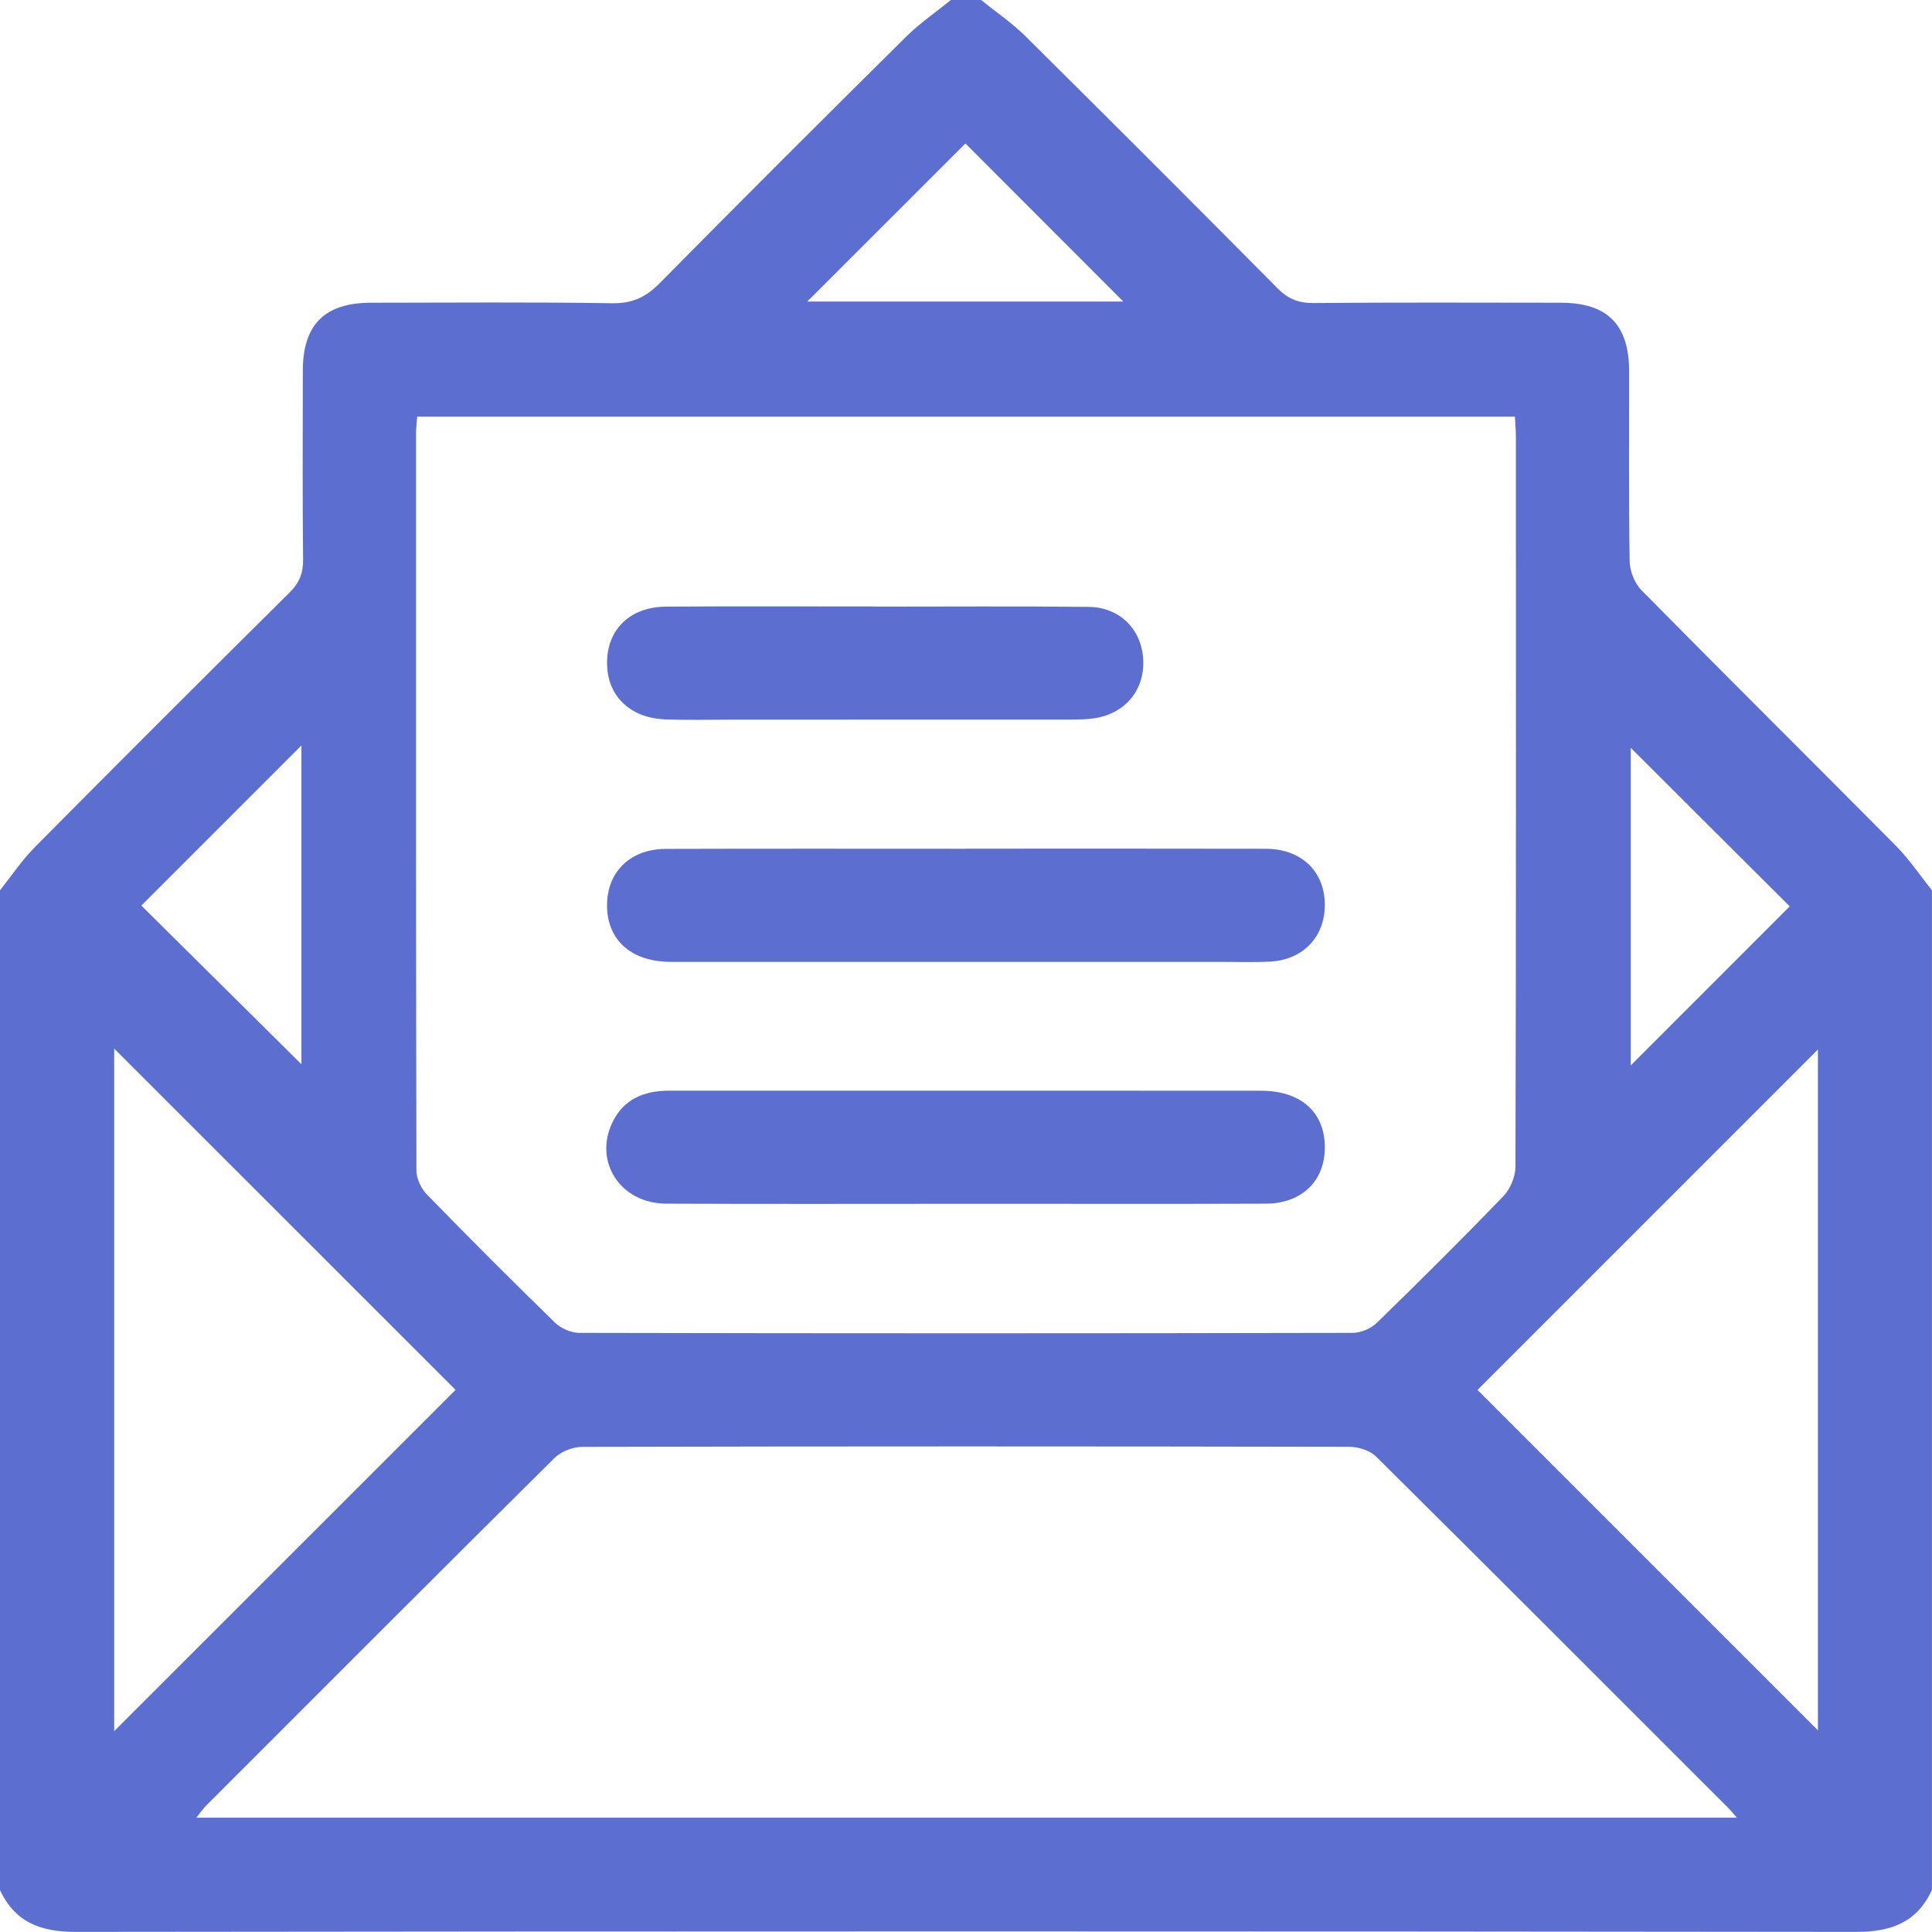
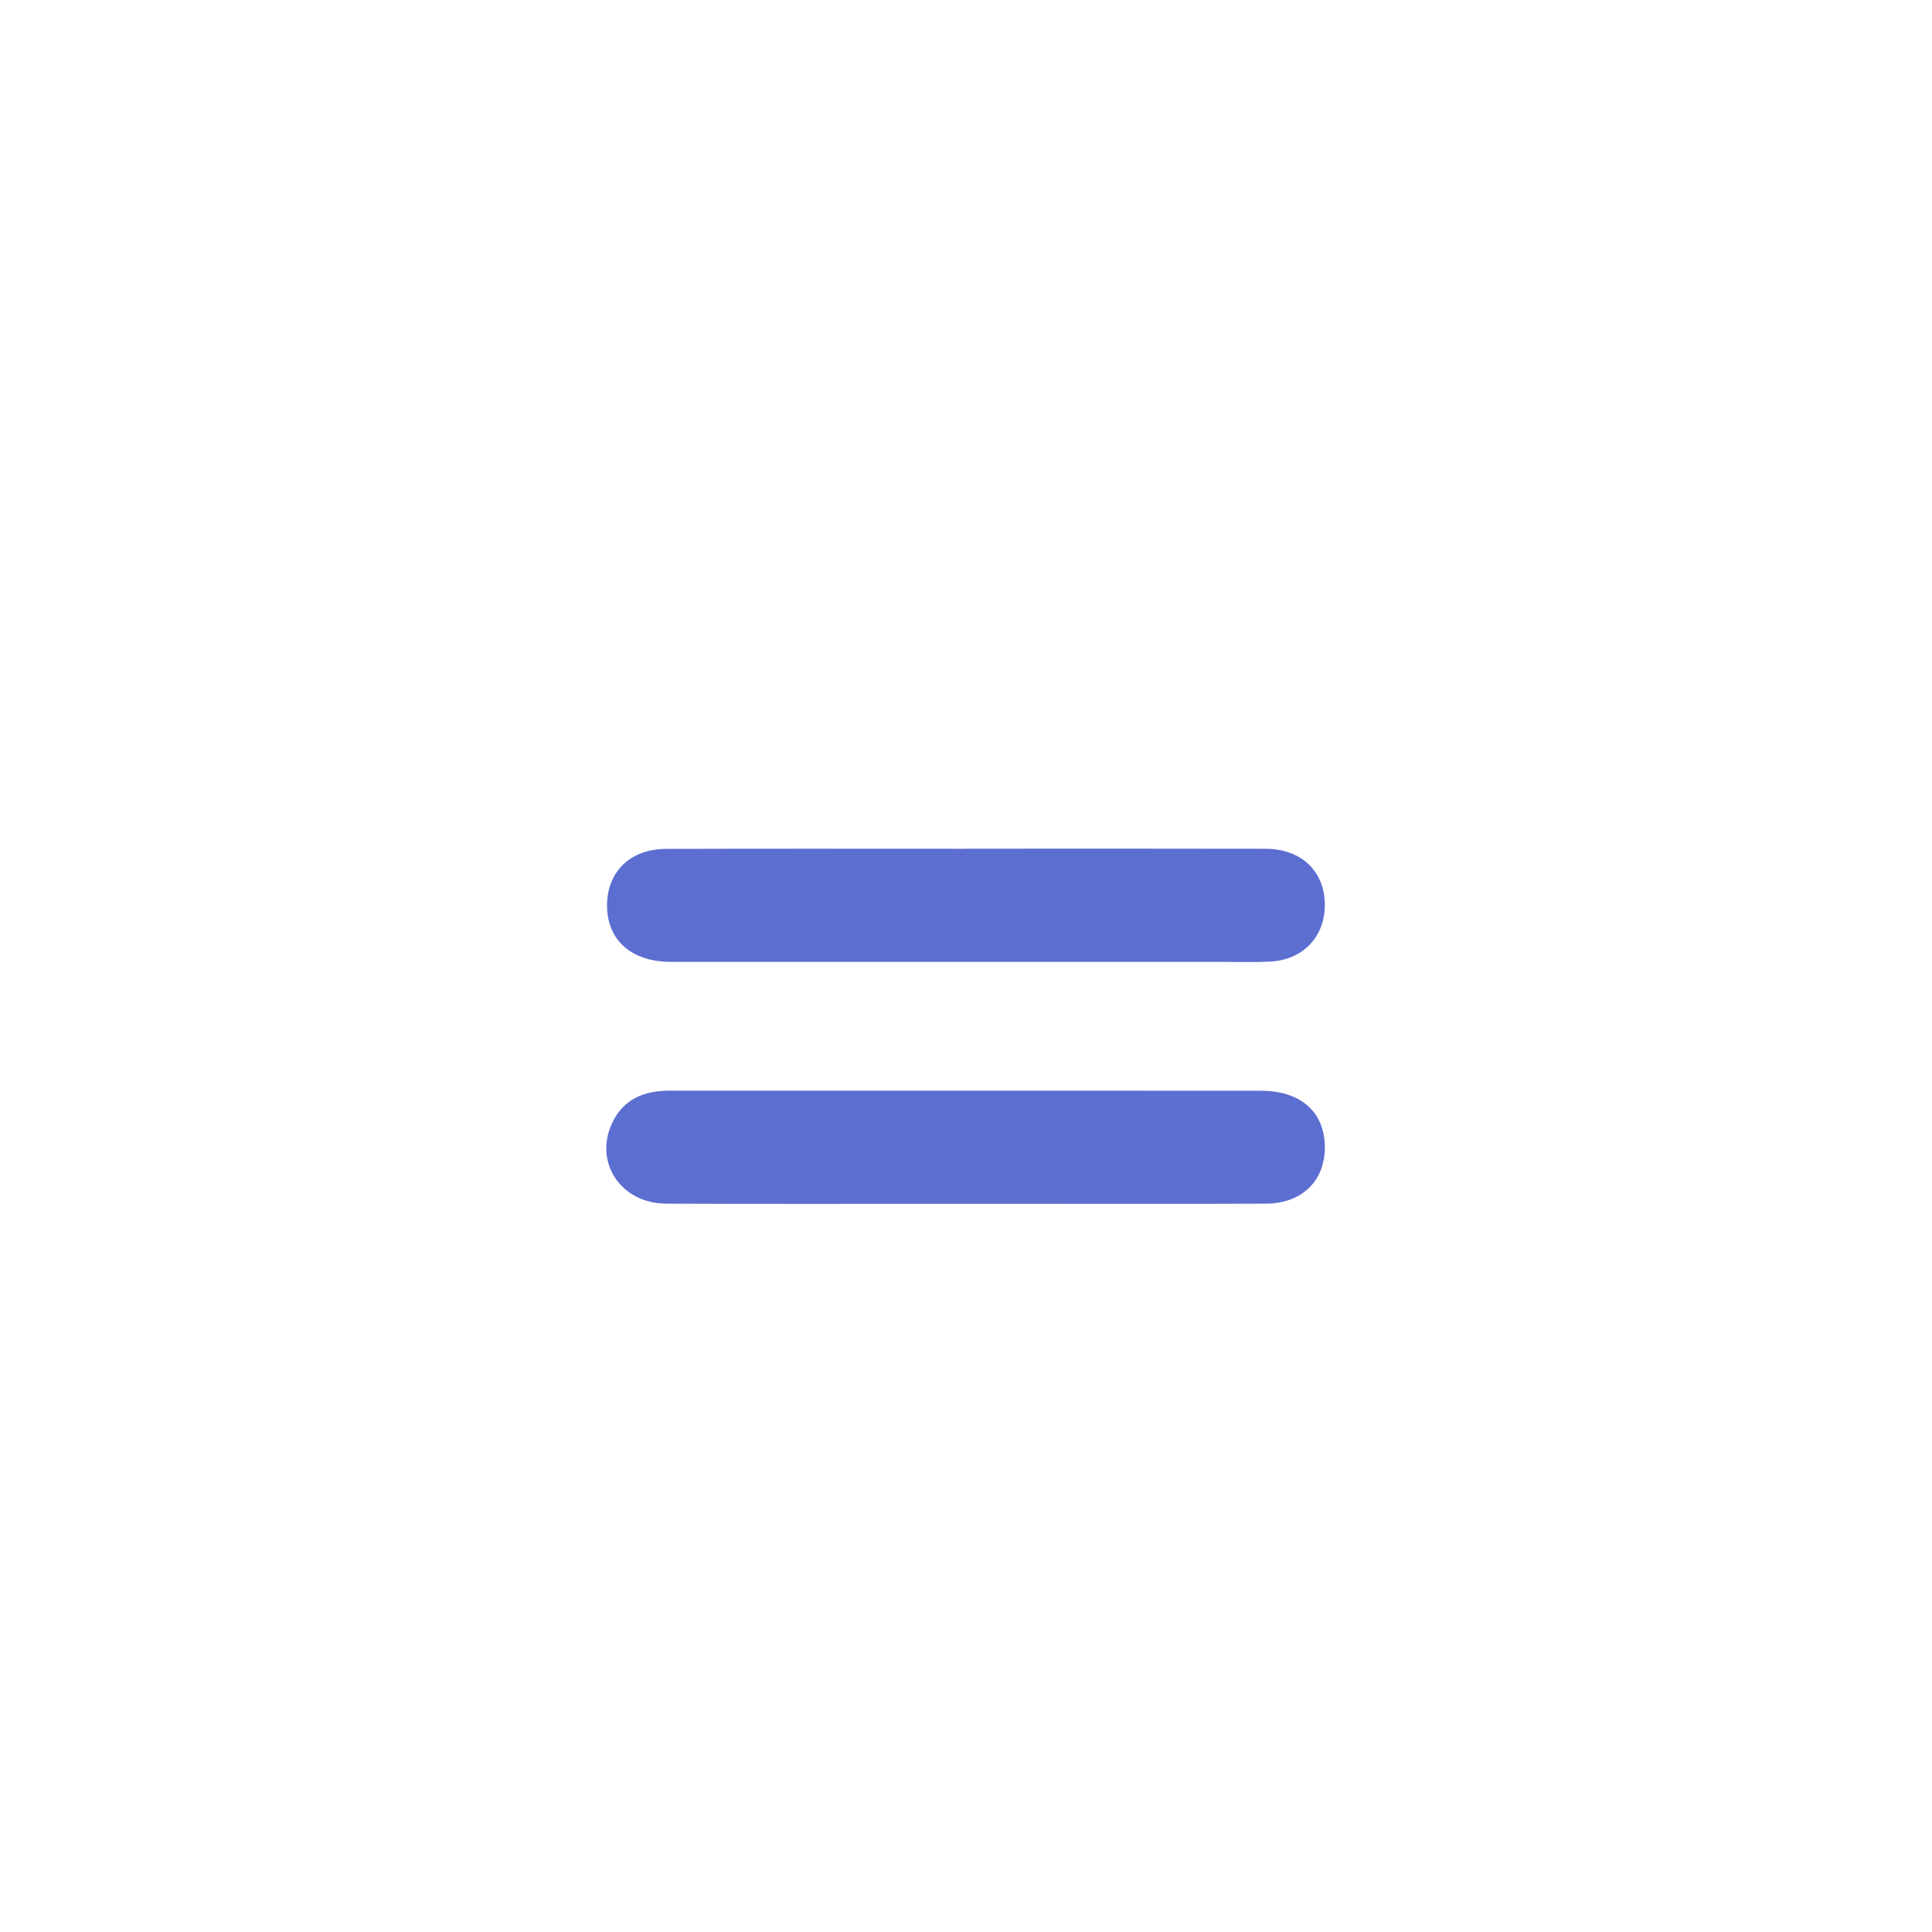
<svg xmlns="http://www.w3.org/2000/svg" width="65" height="65" viewBox="0 0 65 65" fill="none">
  <g clip-path="url(#clip0_290_2663)">
-     <path d="M-0 63.586C-0 52.375 -0 41.164 -0 29.952C0.391 29.463 0.741 28.936 1.178 28.495C4.022 25.626 6.879 22.773 9.748 19.929C10.078 19.602 10.202 19.276 10.197 18.819C10.175 16.704 10.185 14.59 10.188 12.476C10.19 10.918 10.923 10.187 12.483 10.185C15.19 10.182 17.898 10.16 20.605 10.202C21.282 10.212 21.736 9.993 22.196 9.526C24.945 6.741 27.715 3.978 30.494 1.226C30.951 0.775 31.491 0.407 31.992 0C32.331 0 32.669 0 33.008 0C33.509 0.405 34.05 0.773 34.506 1.224C37.344 4.037 40.171 6.862 42.984 9.702C43.343 10.063 43.699 10.2 44.203 10.195C46.974 10.171 49.745 10.182 52.514 10.185C54.073 10.185 54.806 10.919 54.81 12.477C54.813 14.612 54.793 16.748 54.828 18.883C54.833 19.215 54.998 19.628 55.229 19.861C58.066 22.737 60.935 25.579 63.778 28.448C64.23 28.904 64.594 29.448 64.998 29.95V63.584C64.492 64.683 63.62 64.998 62.442 64.997C42.48 64.973 22.518 64.973 2.554 64.997C1.374 64.997 0.506 64.68 -0.002 63.584L-0 63.586ZM14.036 14.017C14.019 14.246 13.997 14.41 13.997 14.575C13.997 22.842 13.992 31.111 14.01 39.379C14.01 39.654 14.169 39.989 14.366 40.191C15.783 41.646 17.218 43.082 18.672 44.498C18.872 44.693 19.214 44.843 19.49 44.843C28.161 44.862 36.833 44.862 45.507 44.843C45.784 44.843 46.126 44.696 46.326 44.501C47.766 43.1 49.191 41.685 50.585 40.237C50.815 39.998 50.984 39.587 50.986 39.255C51.008 31.072 51.003 22.888 51.001 14.705C51.001 14.483 50.979 14.259 50.967 14.017H14.036ZM58.435 61.154C58.29 60.988 58.225 60.907 58.153 60.834C54.205 56.887 50.261 52.935 46.297 49.004C46.09 48.799 45.708 48.679 45.408 48.677C36.801 48.66 28.194 48.658 19.586 48.679C19.271 48.679 18.877 48.833 18.655 49.053C14.735 52.94 10.836 56.846 6.935 60.749C6.828 60.856 6.742 60.985 6.605 61.153H58.435V61.154ZM15.327 46.761C11.53 42.965 7.68 39.116 3.842 35.279V58.242C7.674 54.411 11.524 50.562 15.327 46.761ZM61.162 35.309C57.323 39.148 53.464 43.007 49.708 46.763C53.498 50.552 57.345 54.4 61.162 58.216V35.309ZM37.793 10.146C36.016 8.366 34.208 6.555 32.481 4.827C30.743 6.565 28.945 8.361 27.159 10.146H37.791H37.793ZM10.141 35.805V25.082C8.333 26.891 6.532 28.69 4.756 30.467C6.522 32.217 8.331 34.011 10.141 35.805ZM60.213 30.494C58.419 28.704 56.621 26.912 54.865 25.16V35.844C56.68 34.029 58.479 32.23 60.213 30.494Z" fill="#5D6ED1" />
    <path d="M32.496 28.553C35.86 28.553 39.221 28.548 42.585 28.556C43.773 28.56 44.552 29.3 44.572 30.401C44.593 31.491 43.861 32.288 42.747 32.351C42.199 32.381 41.647 32.361 41.099 32.361C34.922 32.361 28.747 32.363 22.57 32.361C21.27 32.361 20.46 31.661 20.424 30.537C20.389 29.367 21.176 28.563 22.406 28.56C25.77 28.549 29.131 28.556 32.495 28.556L32.496 28.553Z" fill="#5D6ED1" />
    <path d="M32.5 40.501C29.136 40.501 25.775 40.511 22.411 40.496C20.893 40.489 19.977 39.114 20.59 37.792C20.964 36.983 21.658 36.697 22.504 36.695C24.302 36.695 26.1 36.695 27.897 36.695C32.74 36.695 37.585 36.693 42.428 36.697C43.712 36.697 44.508 37.363 44.569 38.462C44.636 39.665 43.853 40.491 42.588 40.496C39.691 40.508 36.794 40.501 33.896 40.501C33.431 40.501 32.965 40.501 32.5 40.501Z" fill="#5D6ED1" />
-     <path d="M29.453 20.409C31.843 20.409 34.233 20.392 36.624 20.418C37.663 20.428 38.391 21.157 38.46 22.151C38.531 23.18 37.891 23.988 36.849 24.161C36.58 24.206 36.302 24.207 36.028 24.209C32.263 24.212 28.497 24.211 24.732 24.211C23.95 24.211 23.167 24.231 22.384 24.204C21.271 24.165 20.516 23.492 20.433 22.506C20.33 21.279 21.12 20.418 22.408 20.409C24.756 20.394 27.104 20.404 29.452 20.404C29.452 20.406 29.452 20.407 29.452 20.409H29.453Z" fill="#5D6ED1" />
  </g>
  <defs>
    <clipPath id="clip0_290_2663">
      <rect width="65" height="65" fill="white" />
    </clipPath>
  </defs>
</svg>